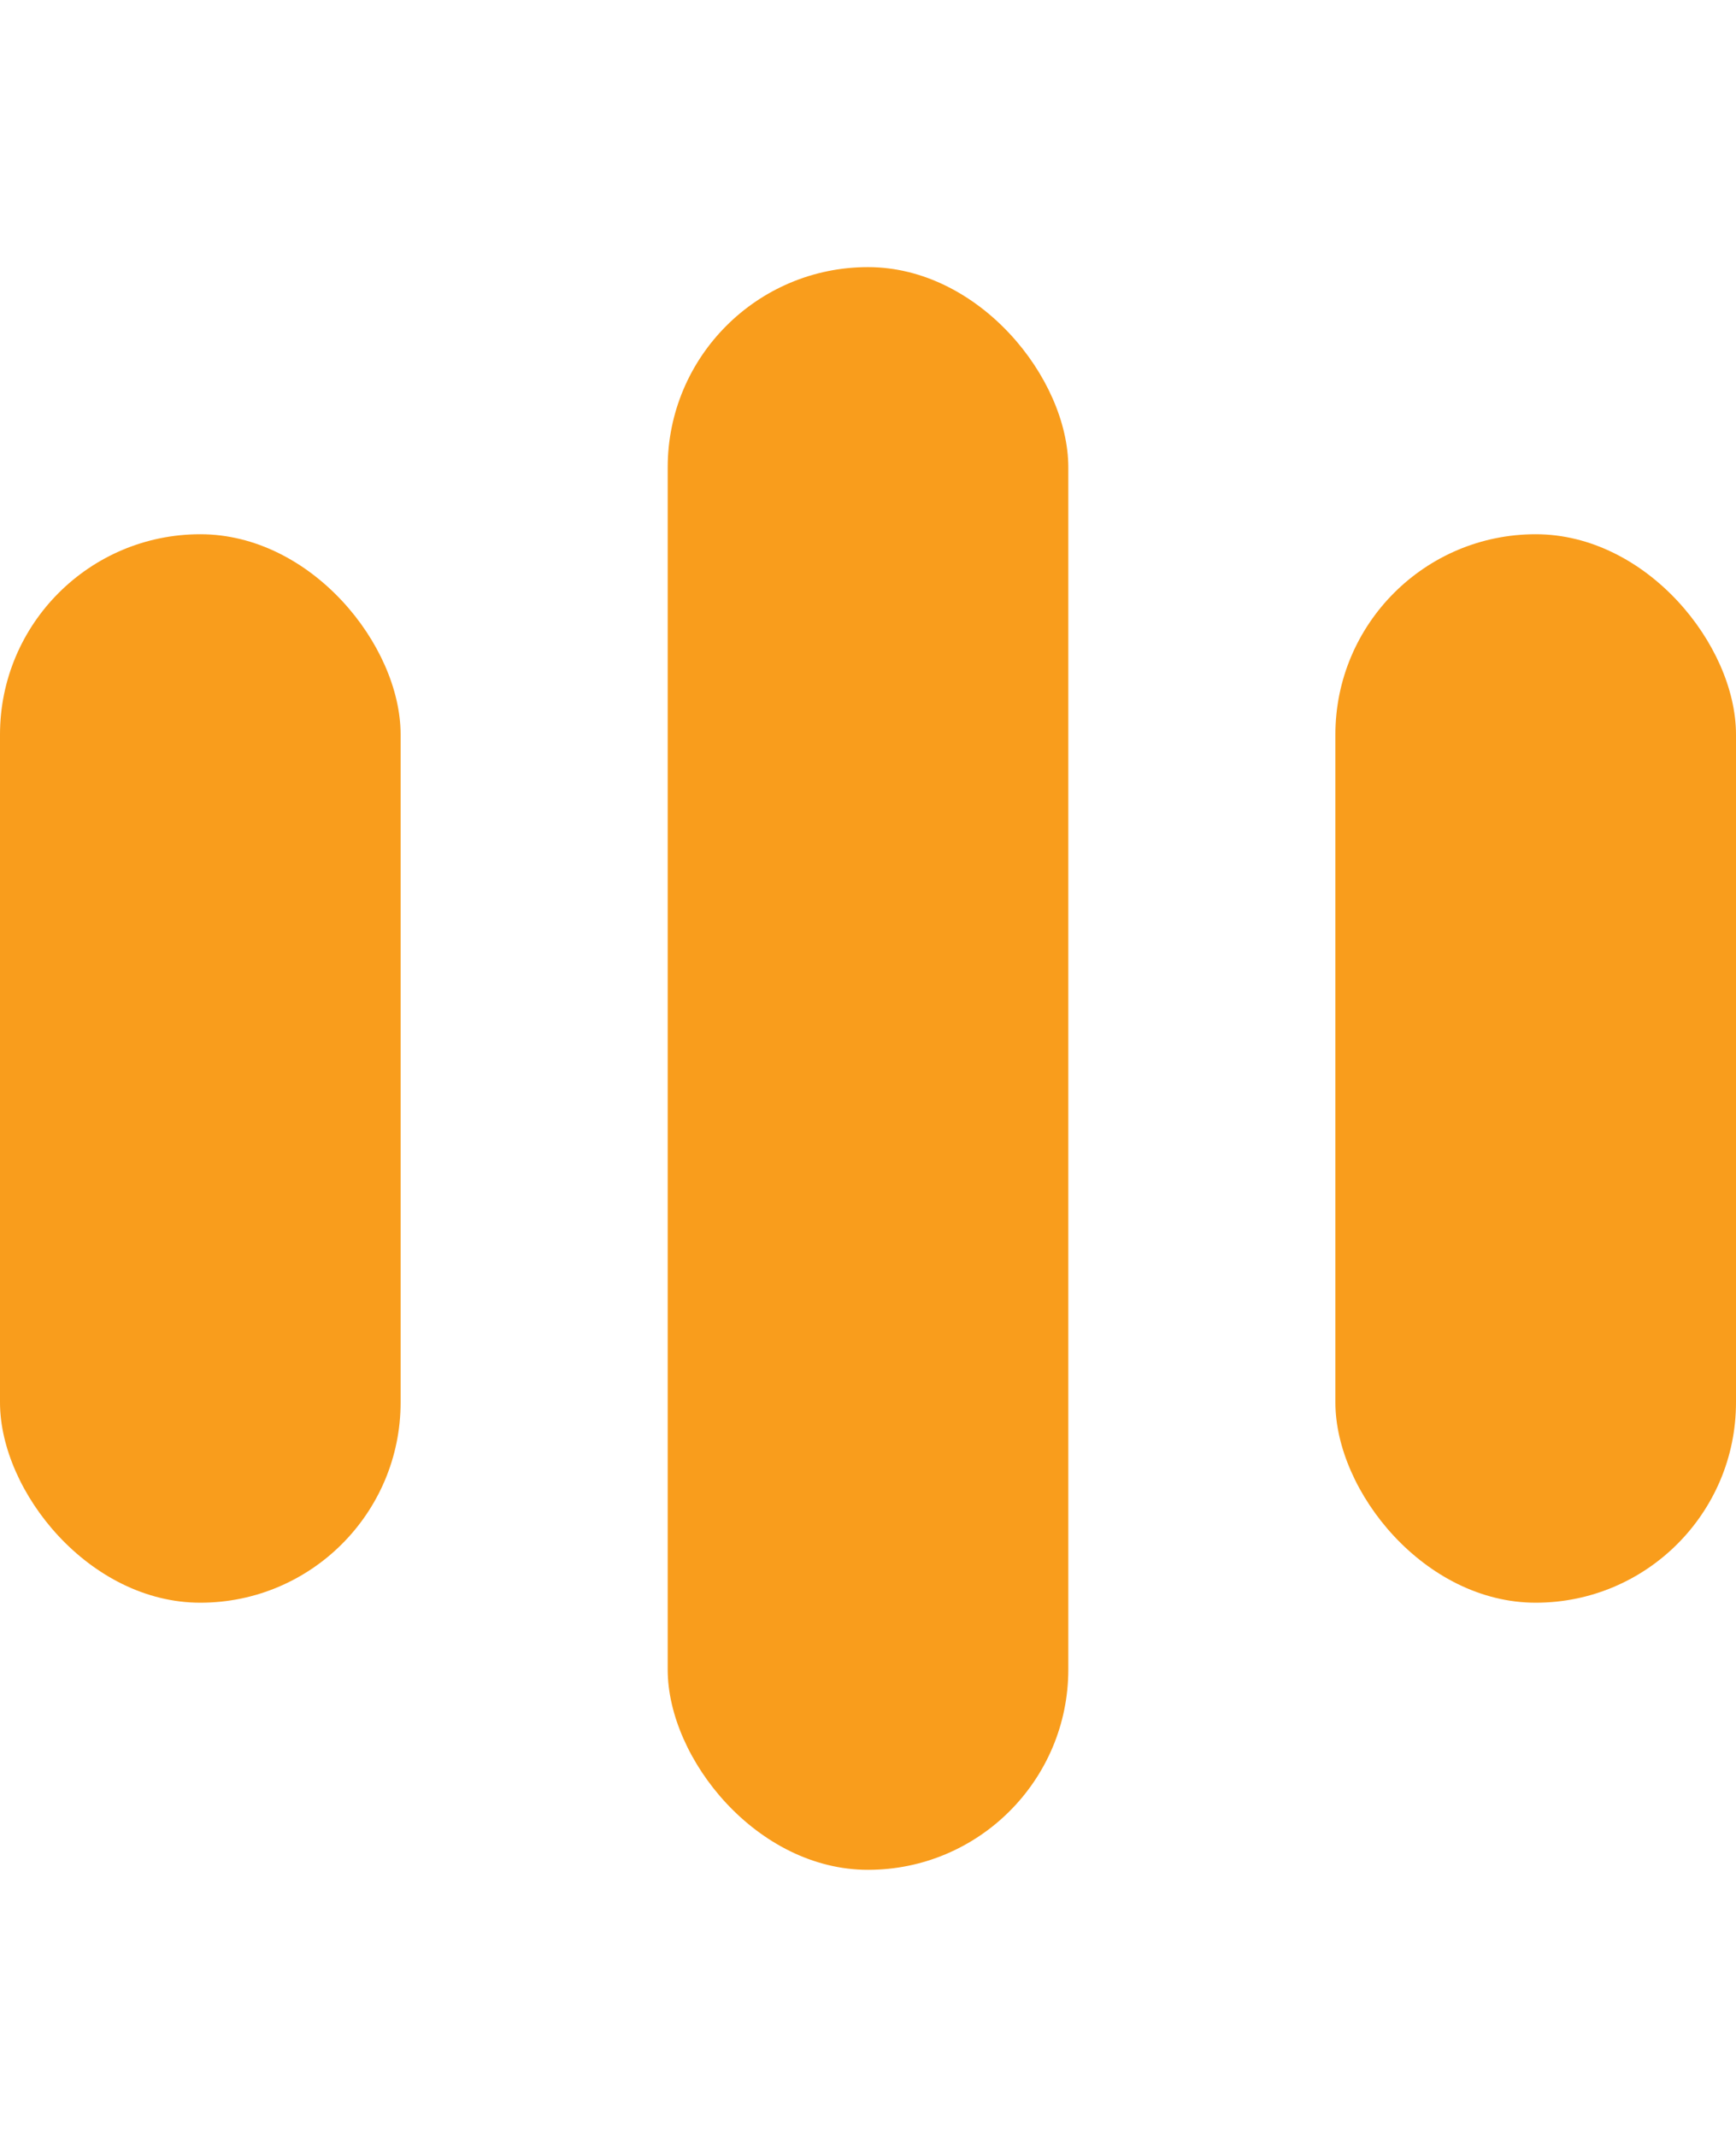
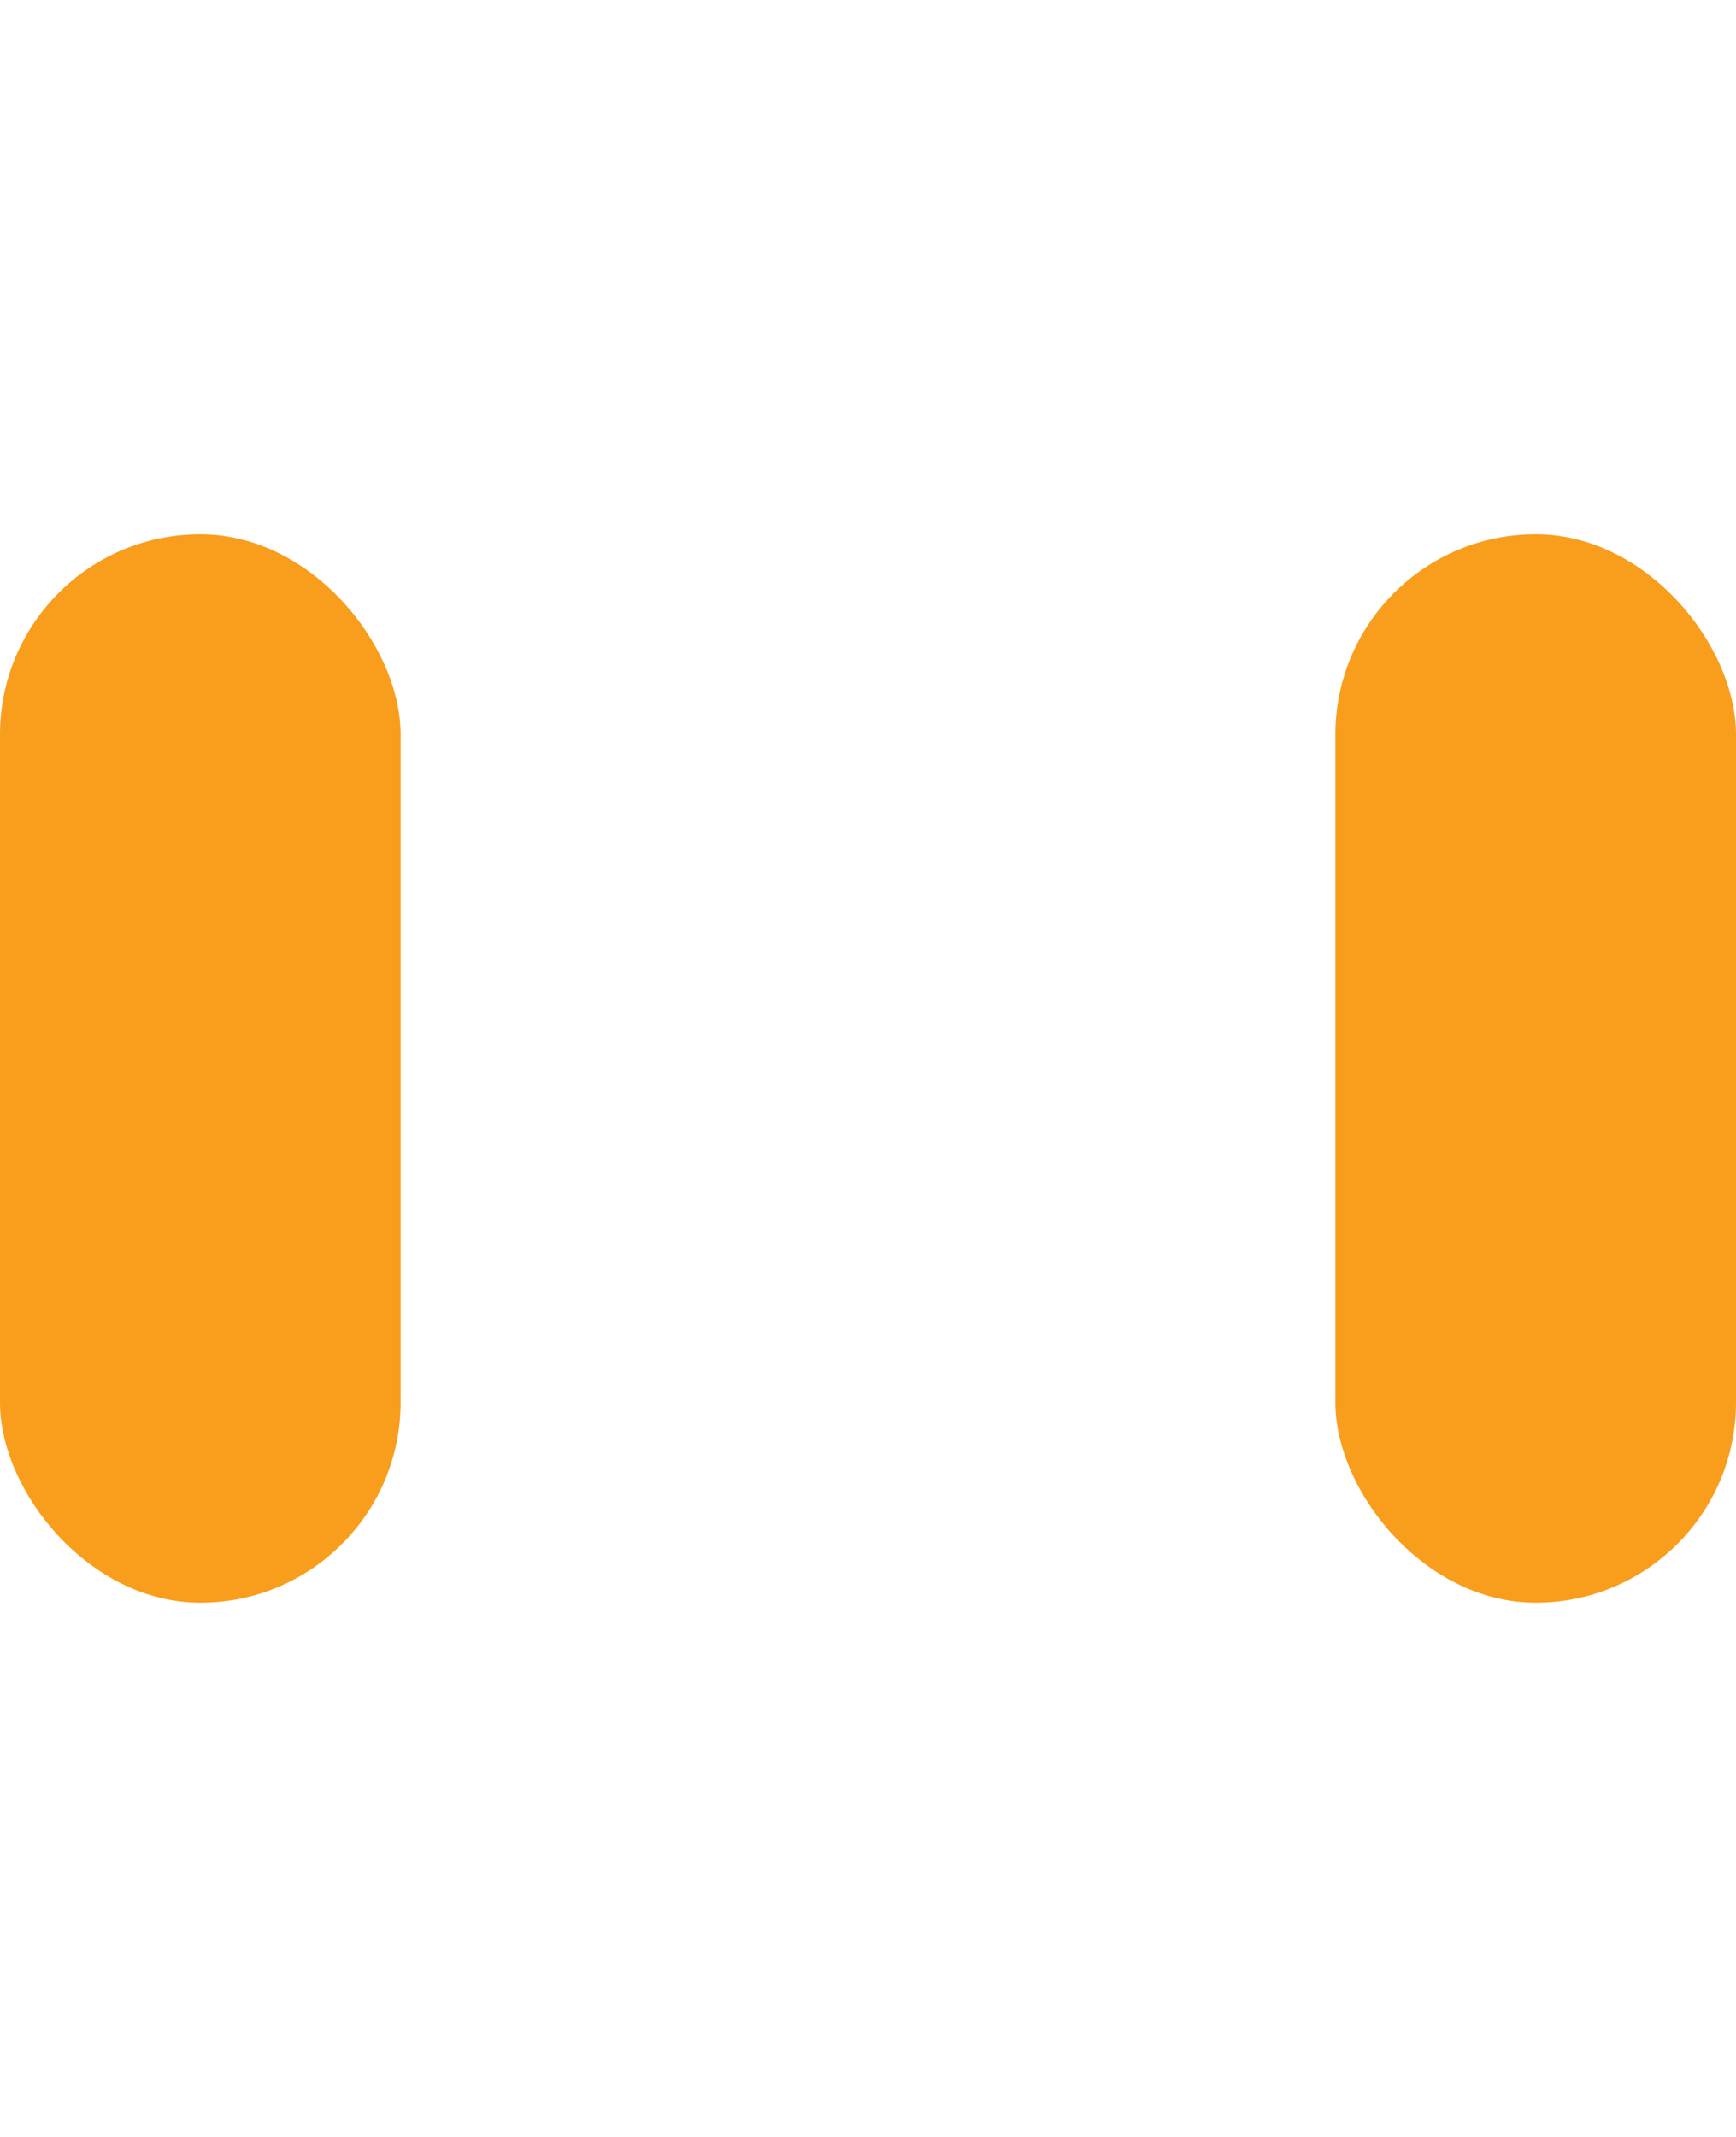
<svg xmlns="http://www.w3.org/2000/svg" width="13" height="16" viewBox="0 0 13 12">
  <defs>
    <style>.a{fill:#f99d1c;}</style>
  </defs>
  <g transform="translate(-1465 56)">
-     <rect class="a middle-line" width="3" height="12" rx="1.5" transform="translate(1470 -56)" />
    <rect class="a first-line" width="3" height="8" rx="1.5" transform="translate(1465 -54)" />
    <rect class="a last-line" width="3" height="8" rx="1.5" transform="translate(1475 -54)" />
  </g>
</svg>